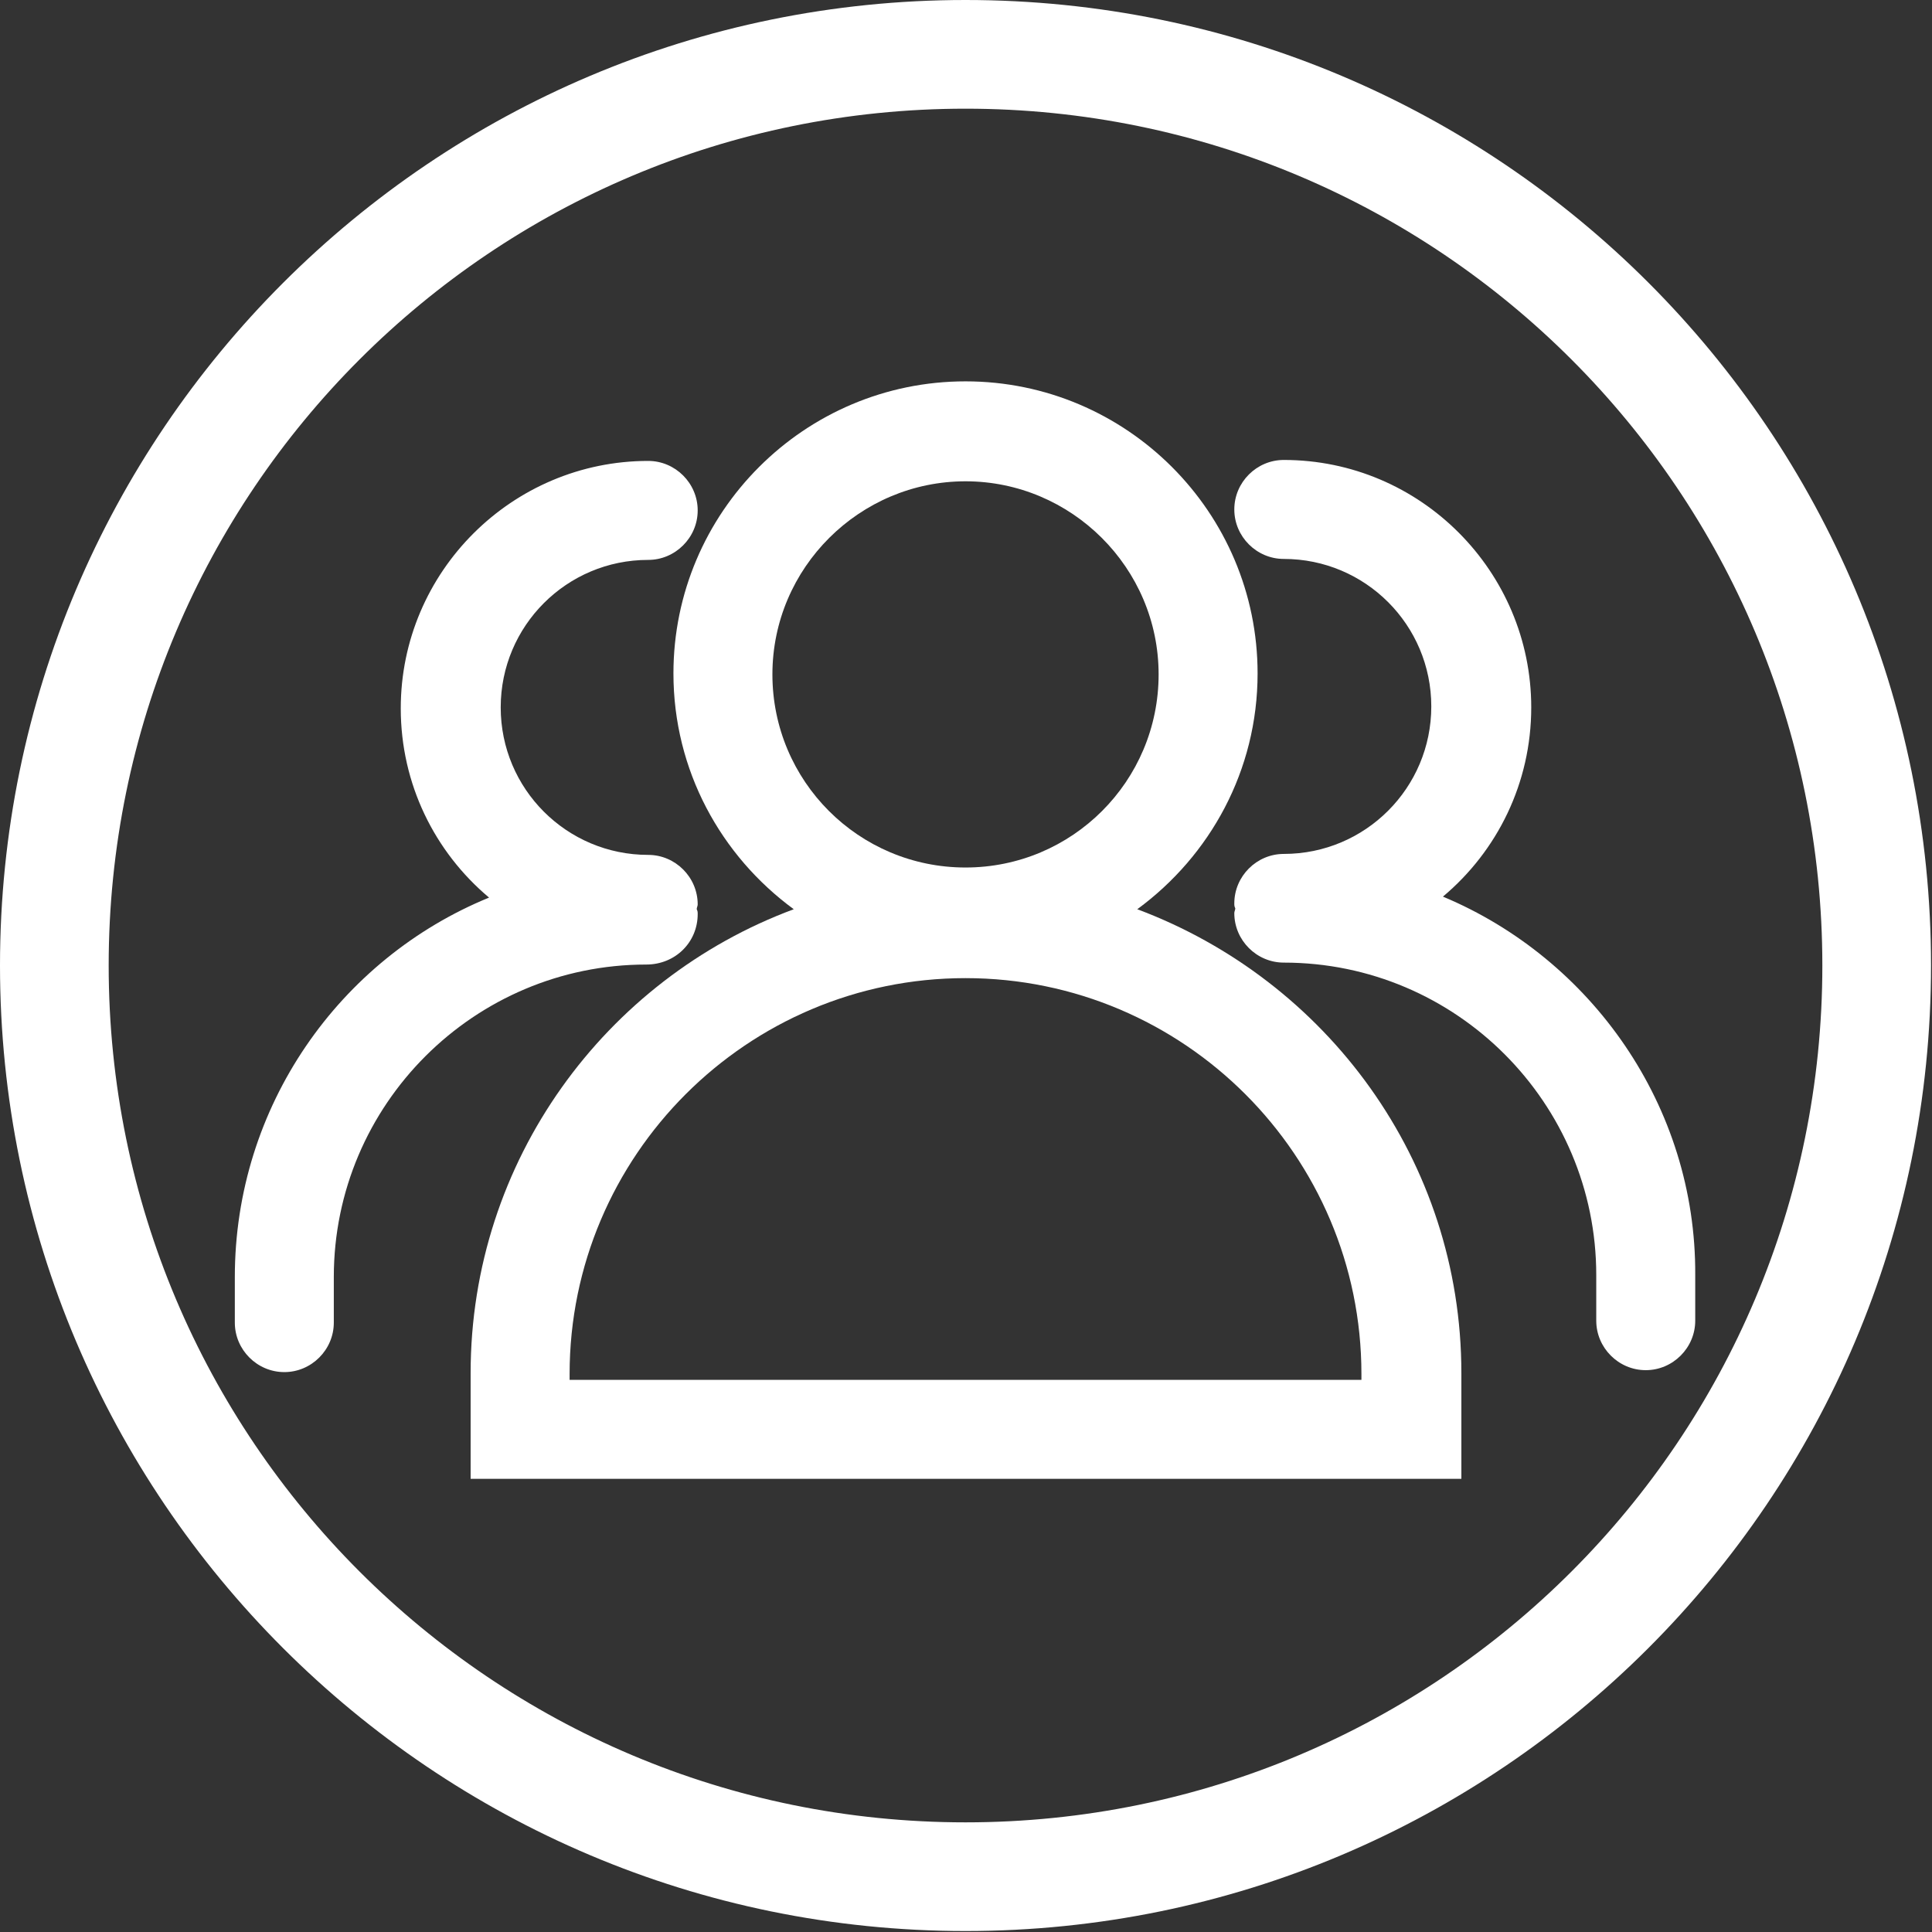
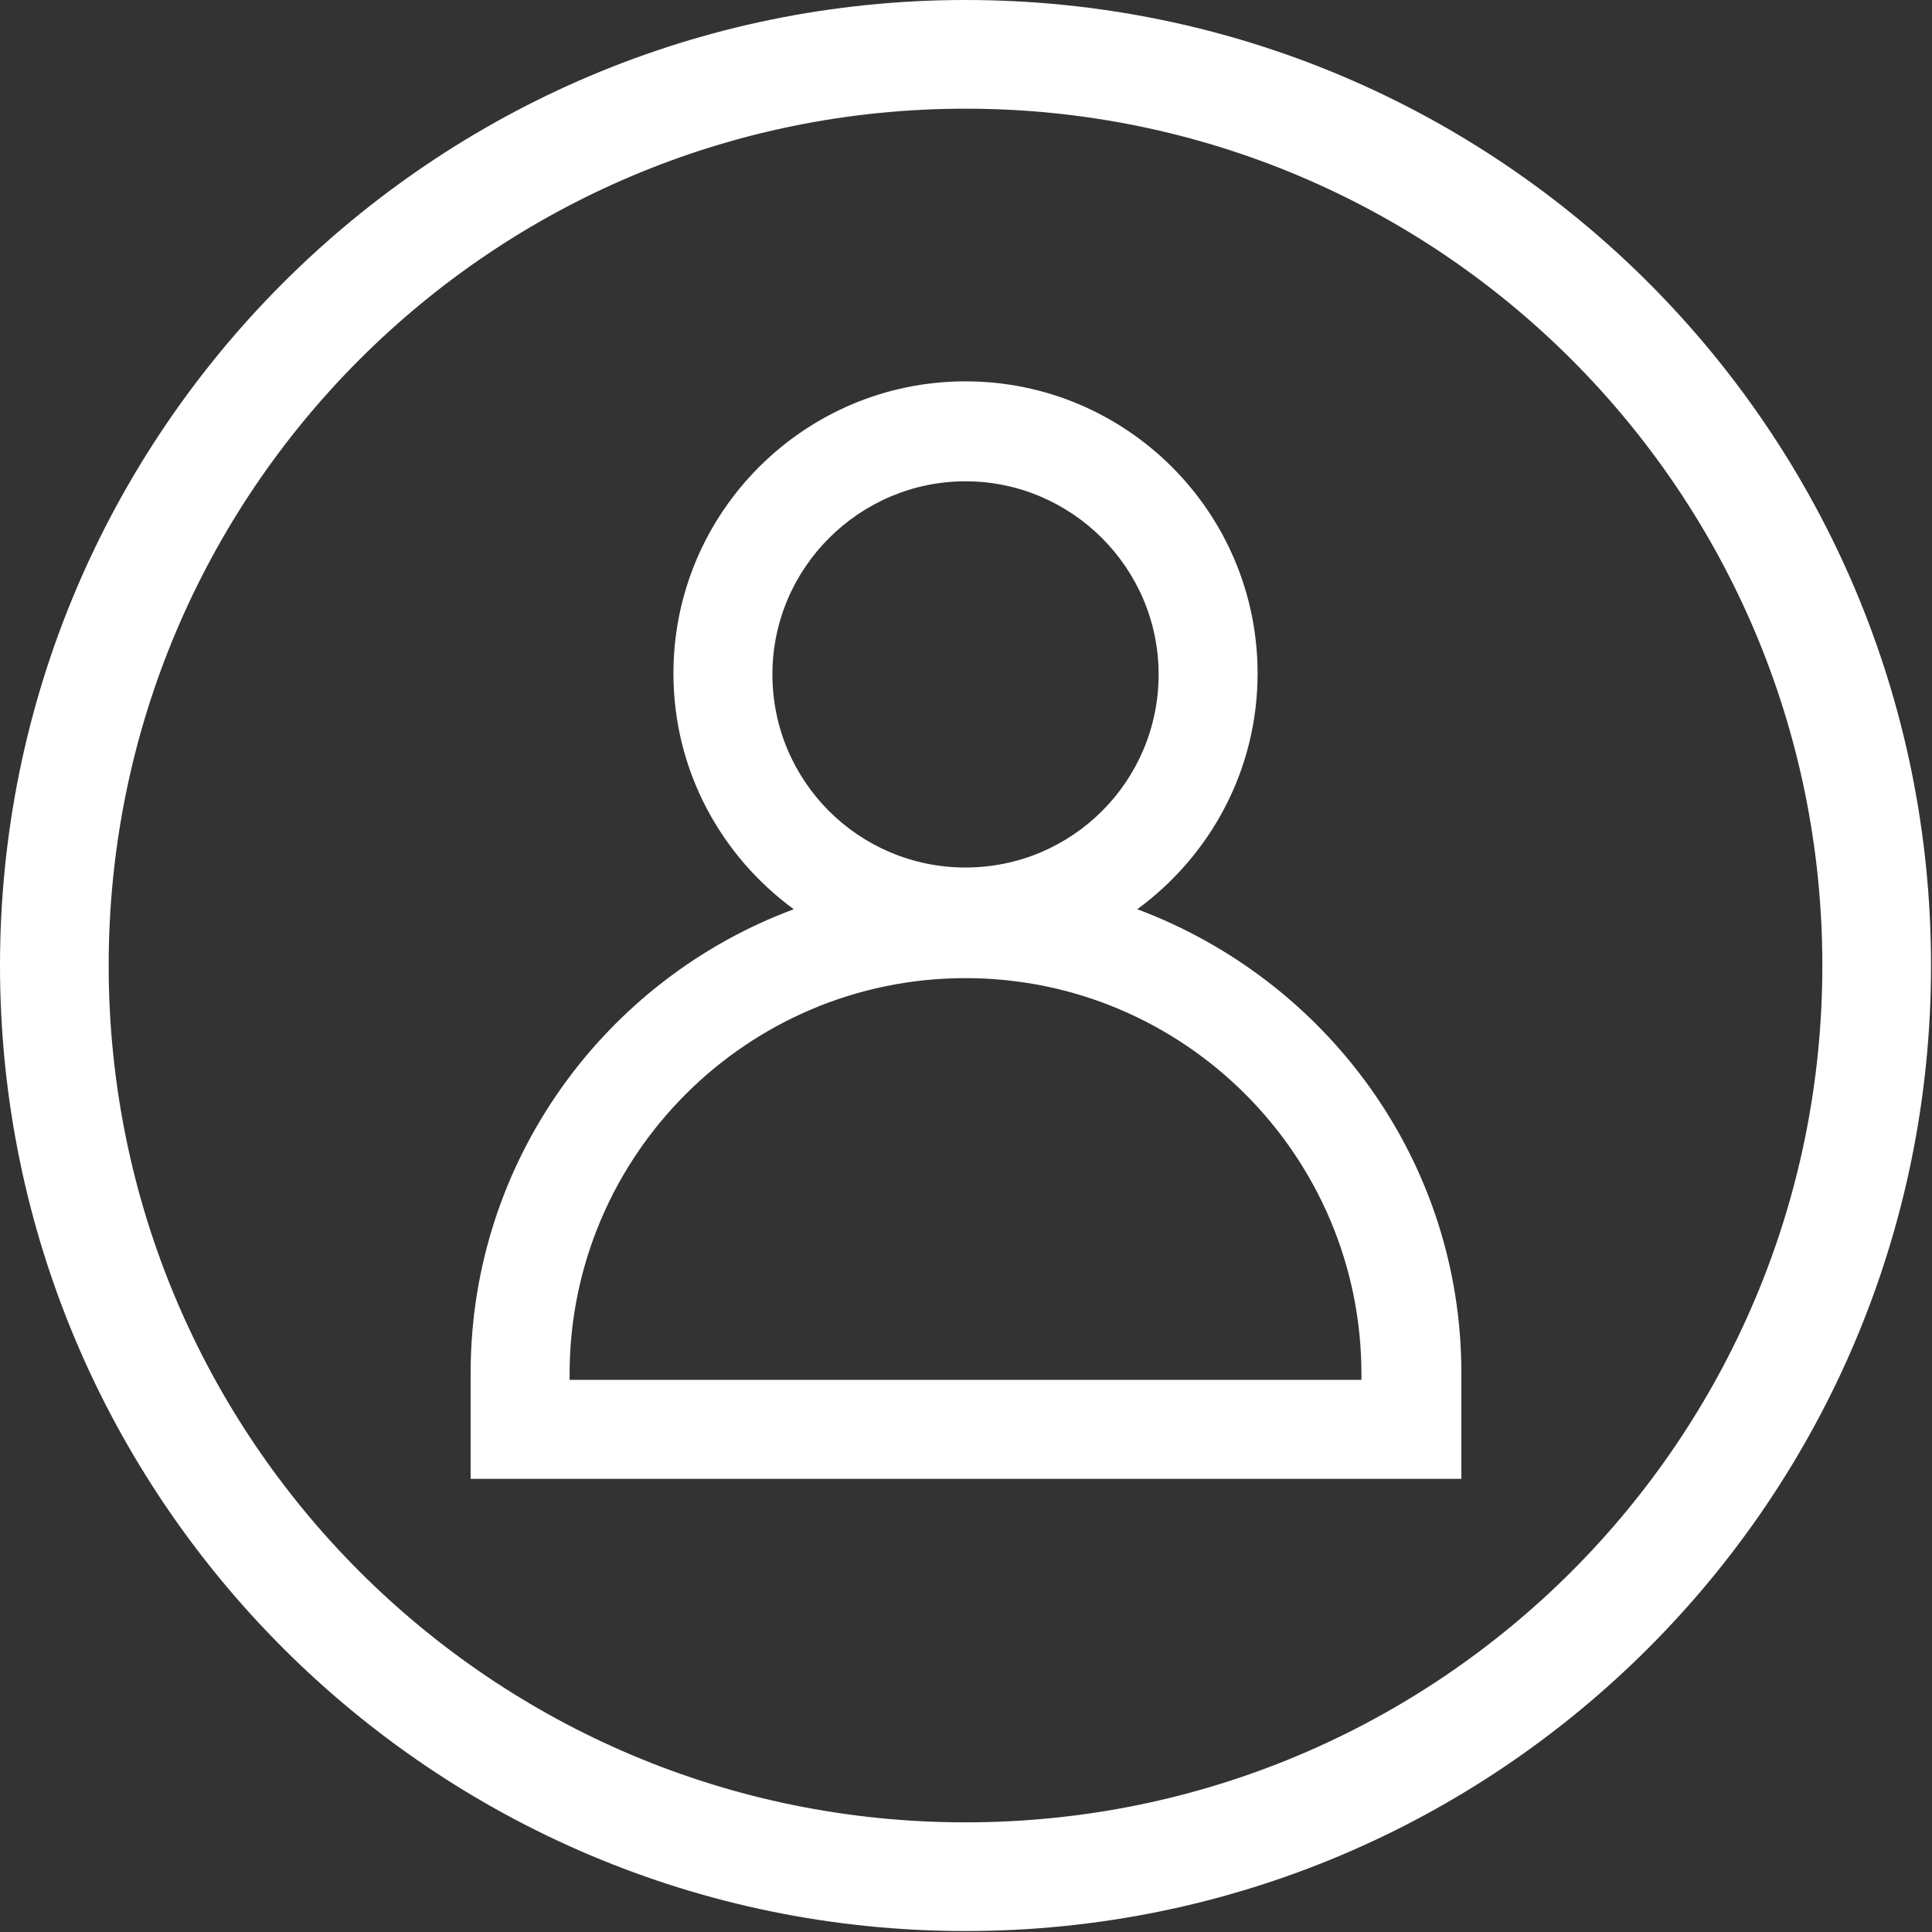
<svg xmlns="http://www.w3.org/2000/svg" version="1.1" id="_图层_2" x="0px" y="0px" viewBox="0 0 199.1 199.1" style="enable-background:new 0 0 199.1 199.1;" xml:space="preserve">
  <rect x="0" y="0" width="199.1" height="199.1" fill="#333333" stroke="none" />
  <style type="text/css">
	.st0{fill:#FFFFFF;}
</style>
  <g id="_图层_1-2">
    <g>
      <path class="st0" d="M117.2,93.7c7.5-5.5,12.4-14.3,12.4-24.3c0-16.6-13.5-30.1-30.1-30.1S69.4,52.8,69.4,69.4    c0,10,4.9,18.8,12.4,24.3c-19.4,7.2-33.3,25.9-33.3,47.8v10.9h102.1v-10.9C150.6,119.6,136.7,101,117.2,93.7L117.2,93.7    L117.2,93.7z M99.5,49.6c10.9,0,19.9,8.9,19.9,19.9s-8.9,19.9-19.9,19.9s-19.9-8.9-19.9-19.9S88.6,49.6,99.5,49.6z M140.3,142.2    H58.7v-0.6c0-22.5,18.3-40.8,40.8-40.8s40.8,18.3,40.8,40.8V142.2z" />
-       <path class="st0" d="M71.9,94.2c0-0.2,0-0.3-0.1-0.5c0-0.2,0.1-0.3,0.1-0.5c0-2.8-2.3-5.1-5.1-5.1c-8.4,0-15.2-6.8-15.2-15.2    s6.8-15.2,15.2-15.2c2.8,0,5.1-2.3,5.1-5.1s-2.3-5.1-5.1-5.1c-14,0-25.5,11.4-25.5,25.5c0,7.8,3.5,14.8,9.1,19.5    C35,98.8,24.2,114,24.2,131.6v4.7c0,2.8,2.3,5.1,5.1,5.1s5.1-2.3,5.1-5.1v-4.7c0-17.8,14.5-32.2,32.2-32.2    C69.6,99.4,71.9,97.1,71.9,94.2L71.9,94.2z M148.7,92.4c5.6-4.7,9.1-11.7,9.1-19.5c0-14-11.4-25.5-25.5-25.5    c-2.8,0-5.1,2.3-5.1,5.1s2.3,5.1,5.1,5.1c8.4,0,15.2,6.8,15.2,15.2s-6.8,15.2-15.2,15.2c-2.8,0-5.1,2.3-5.1,5.1    c0,0.2,0,0.3,0.1,0.5c0,0.2-0.1,0.3-0.1,0.5c0,2.8,2.3,5.1,5.1,5.1c17.8,0,32.2,14.5,32.2,32.2v4.7c0,2.8,2.3,5.1,5.1,5.1    s5.1-2.3,5.1-5.1v-4.7C174.8,114,164,98.8,148.7,92.4L148.7,92.4L148.7,92.4z" />
    </g>
    <path class="st0" d="M99.5,0C44.6,0,0,44.6,0,99.5S44.6,199,99.5,199S199,154.5,199,99.5S154.5,0,99.5,0z M99.5,187.8   c-48.8,0-88.3-39.5-88.3-88.3s39.5-88.3,88.3-88.3s88.3,39.5,88.3,88.3S148.3,187.8,99.5,187.8L99.5,187.8z" />
  </g>
</svg>